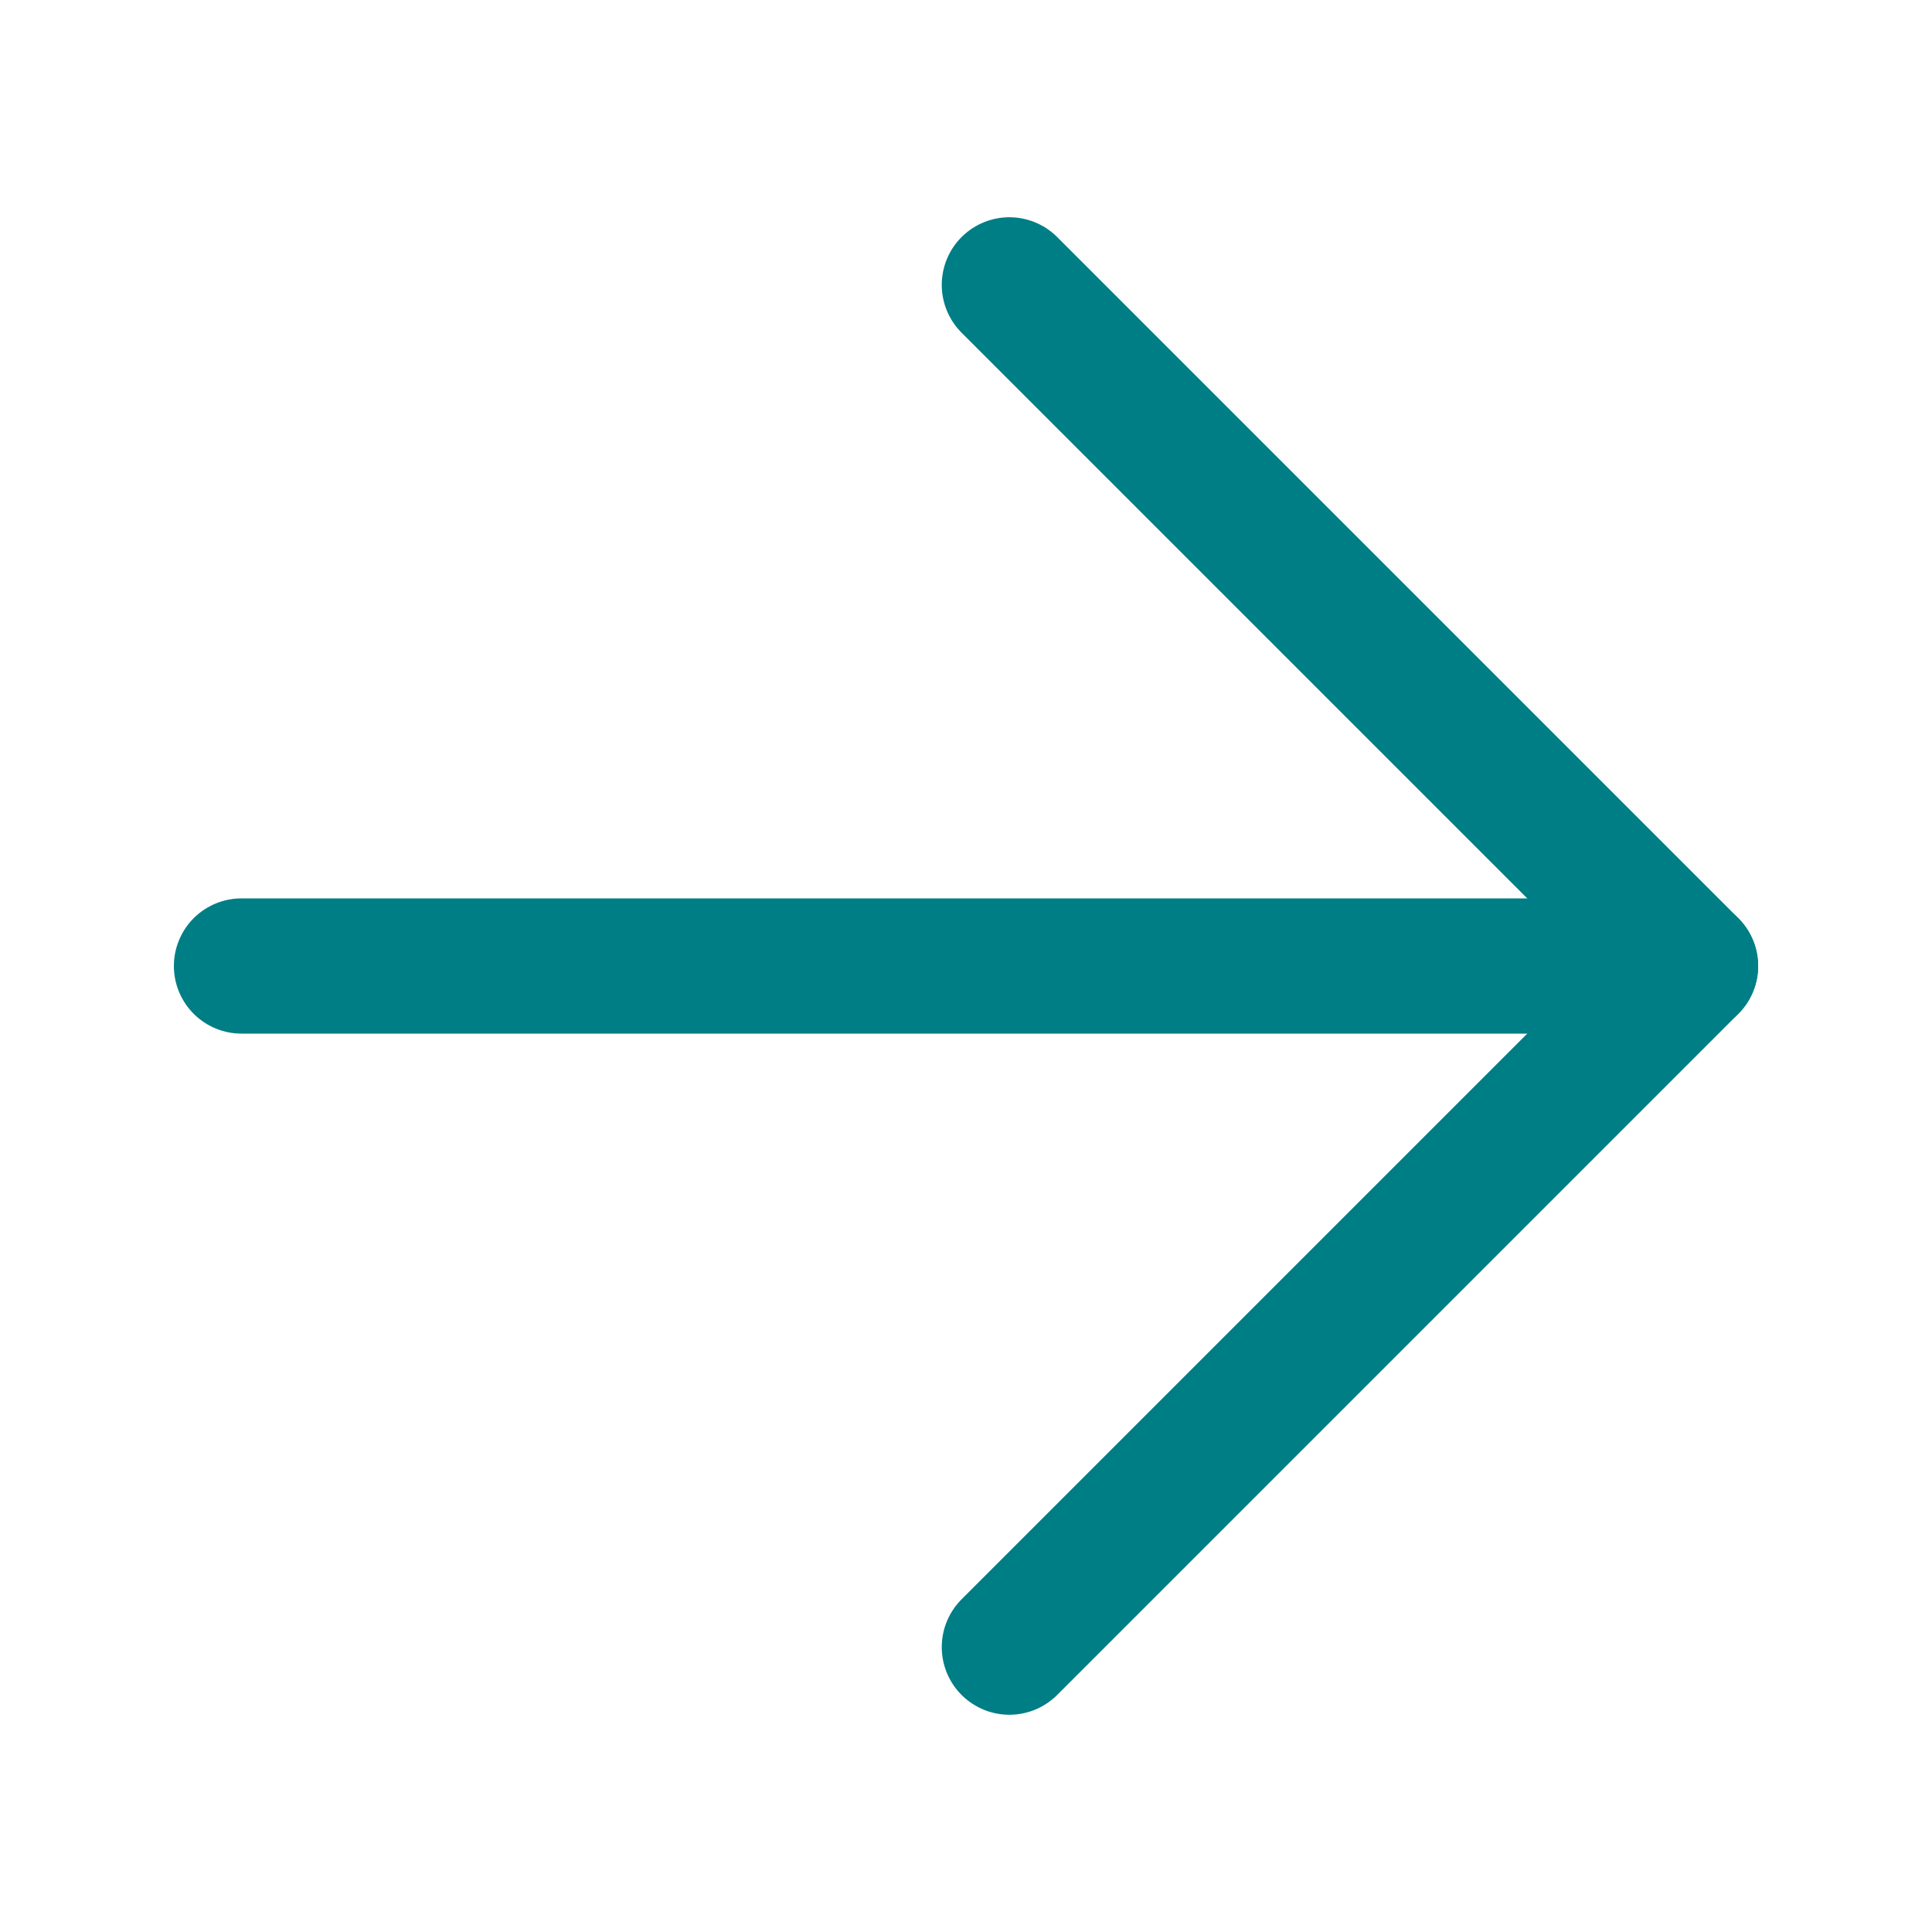
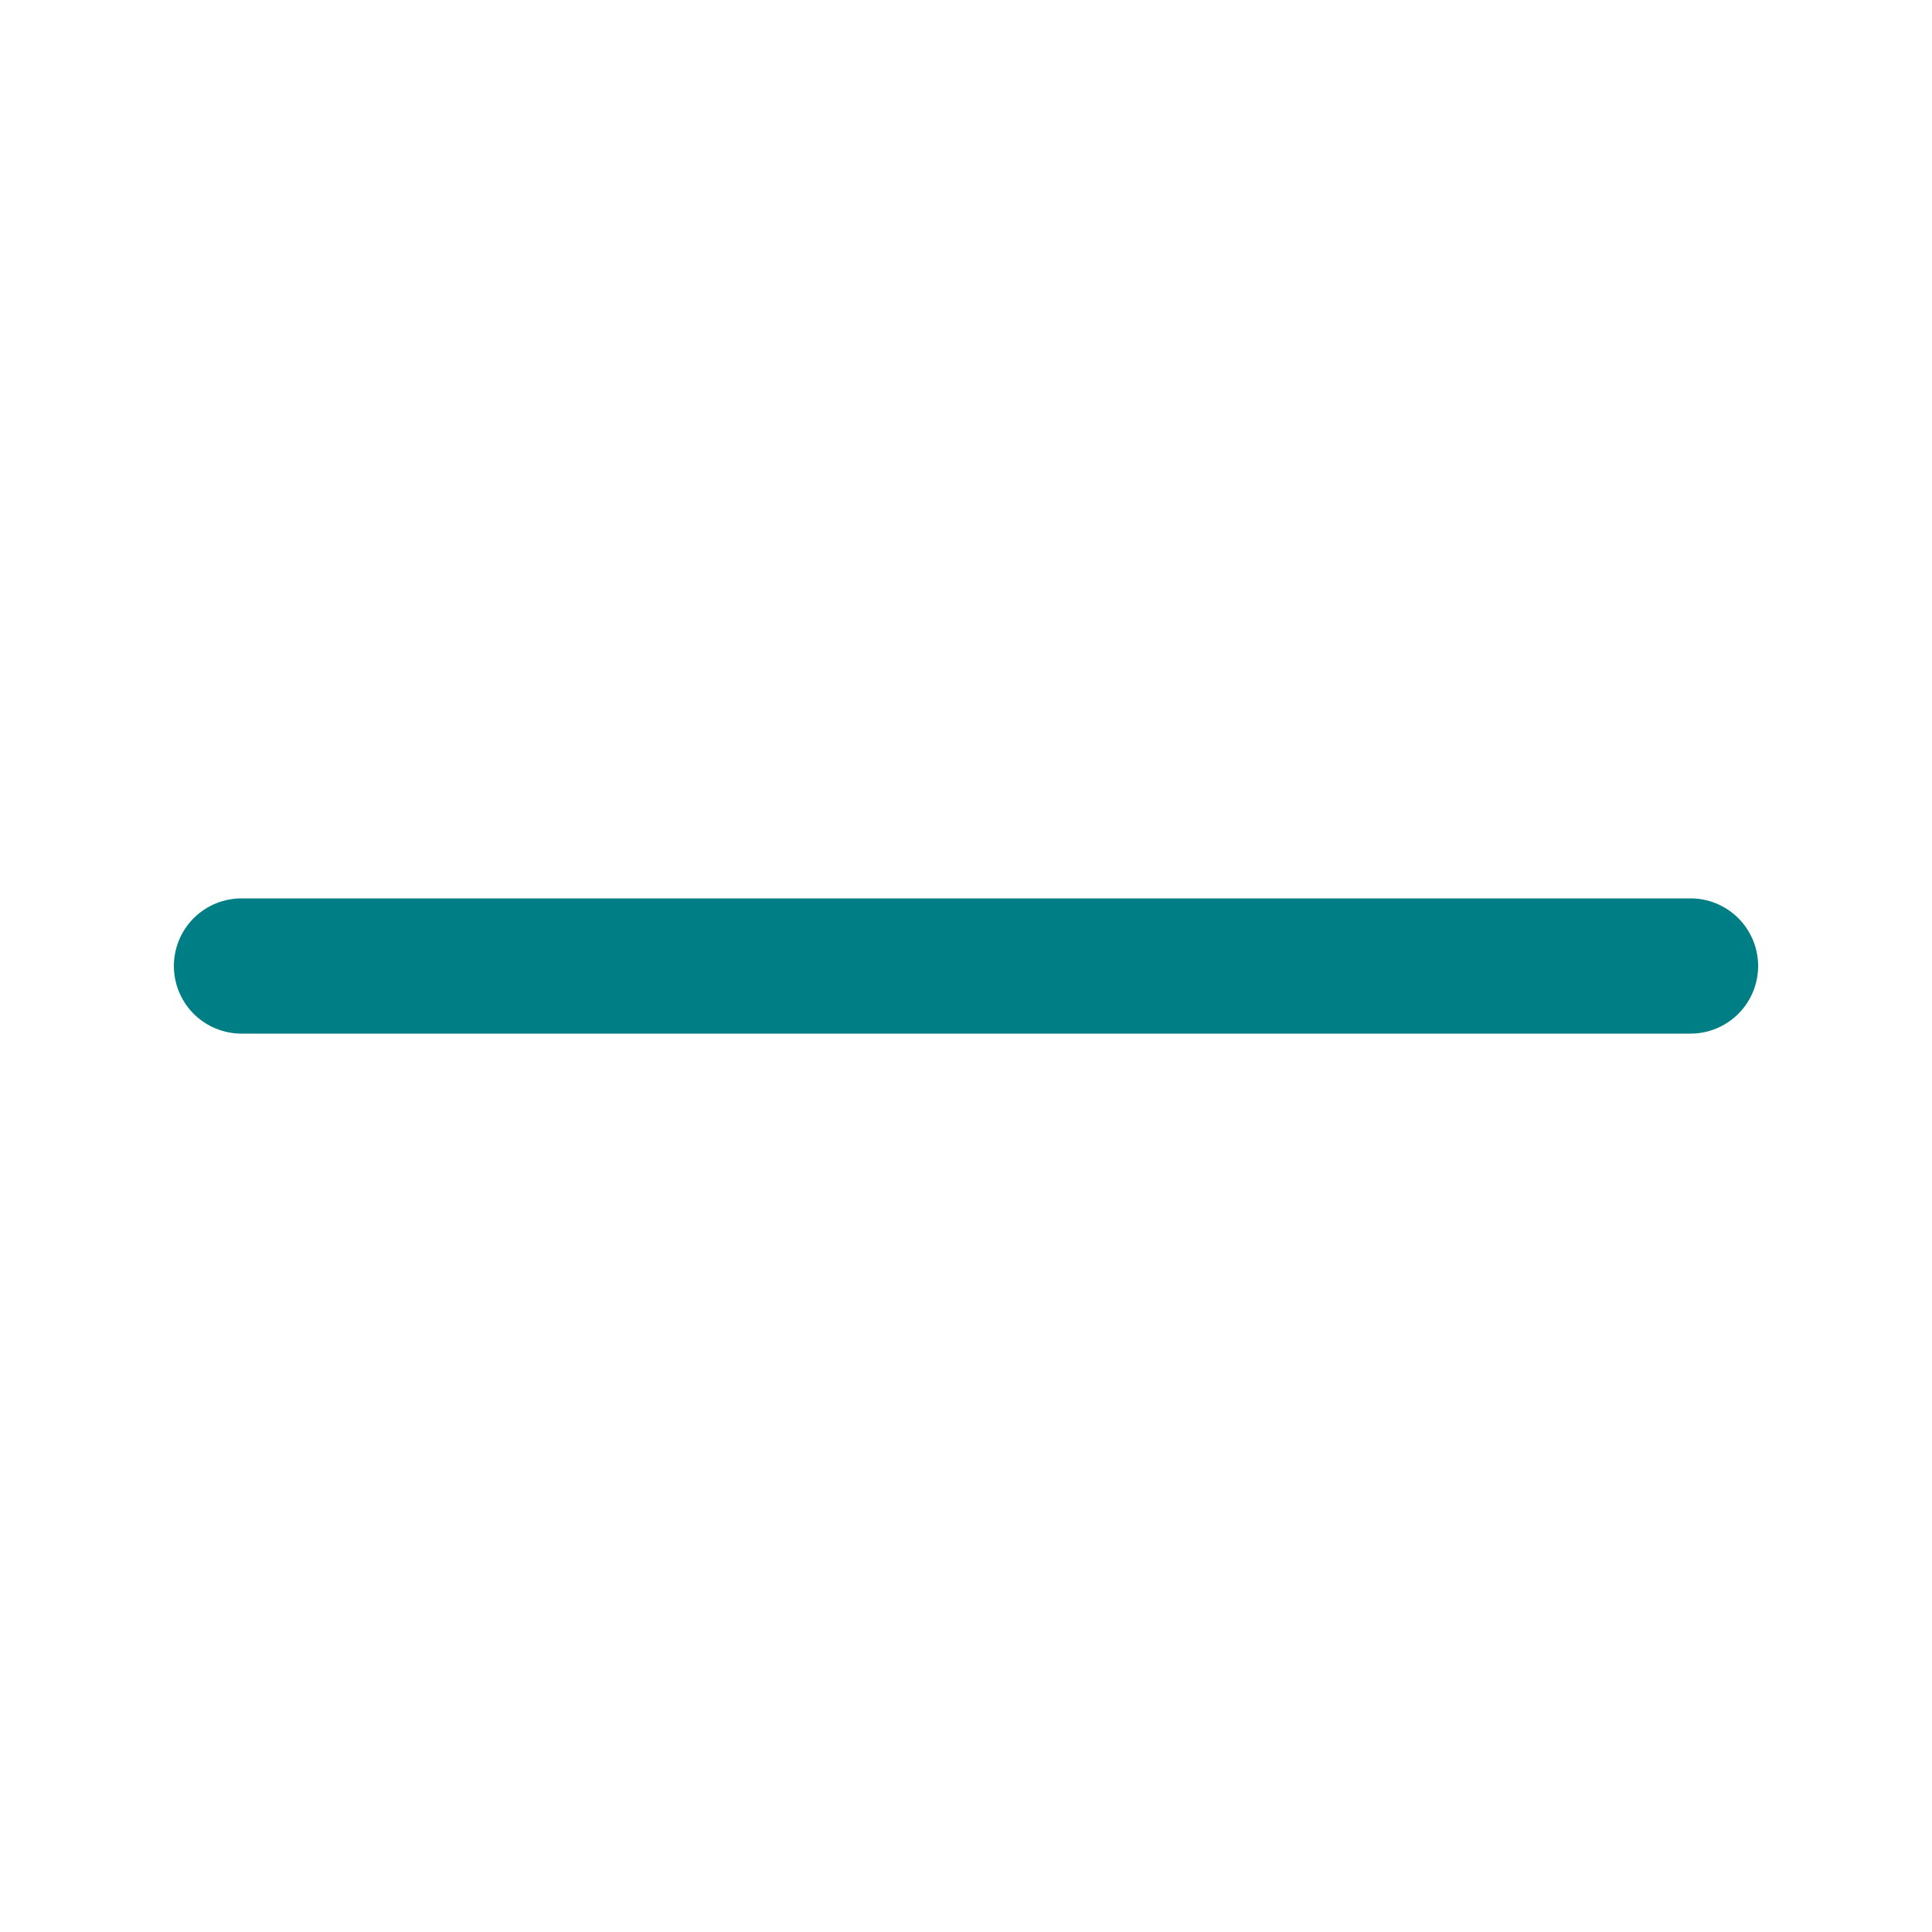
<svg xmlns="http://www.w3.org/2000/svg" width="20" height="20" viewBox="0 0 20 20" fill="none">
-   <path d="M10.449 2.949L17.5 10L10.449 17.051" stroke="#007E85" stroke-width="1.4" stroke-linecap="round" stroke-linejoin="round" />
  <path d="M17.5 10L2.5 10" stroke="#007E85" stroke-width="1.4" stroke-linecap="round" stroke-linejoin="round" />
</svg>